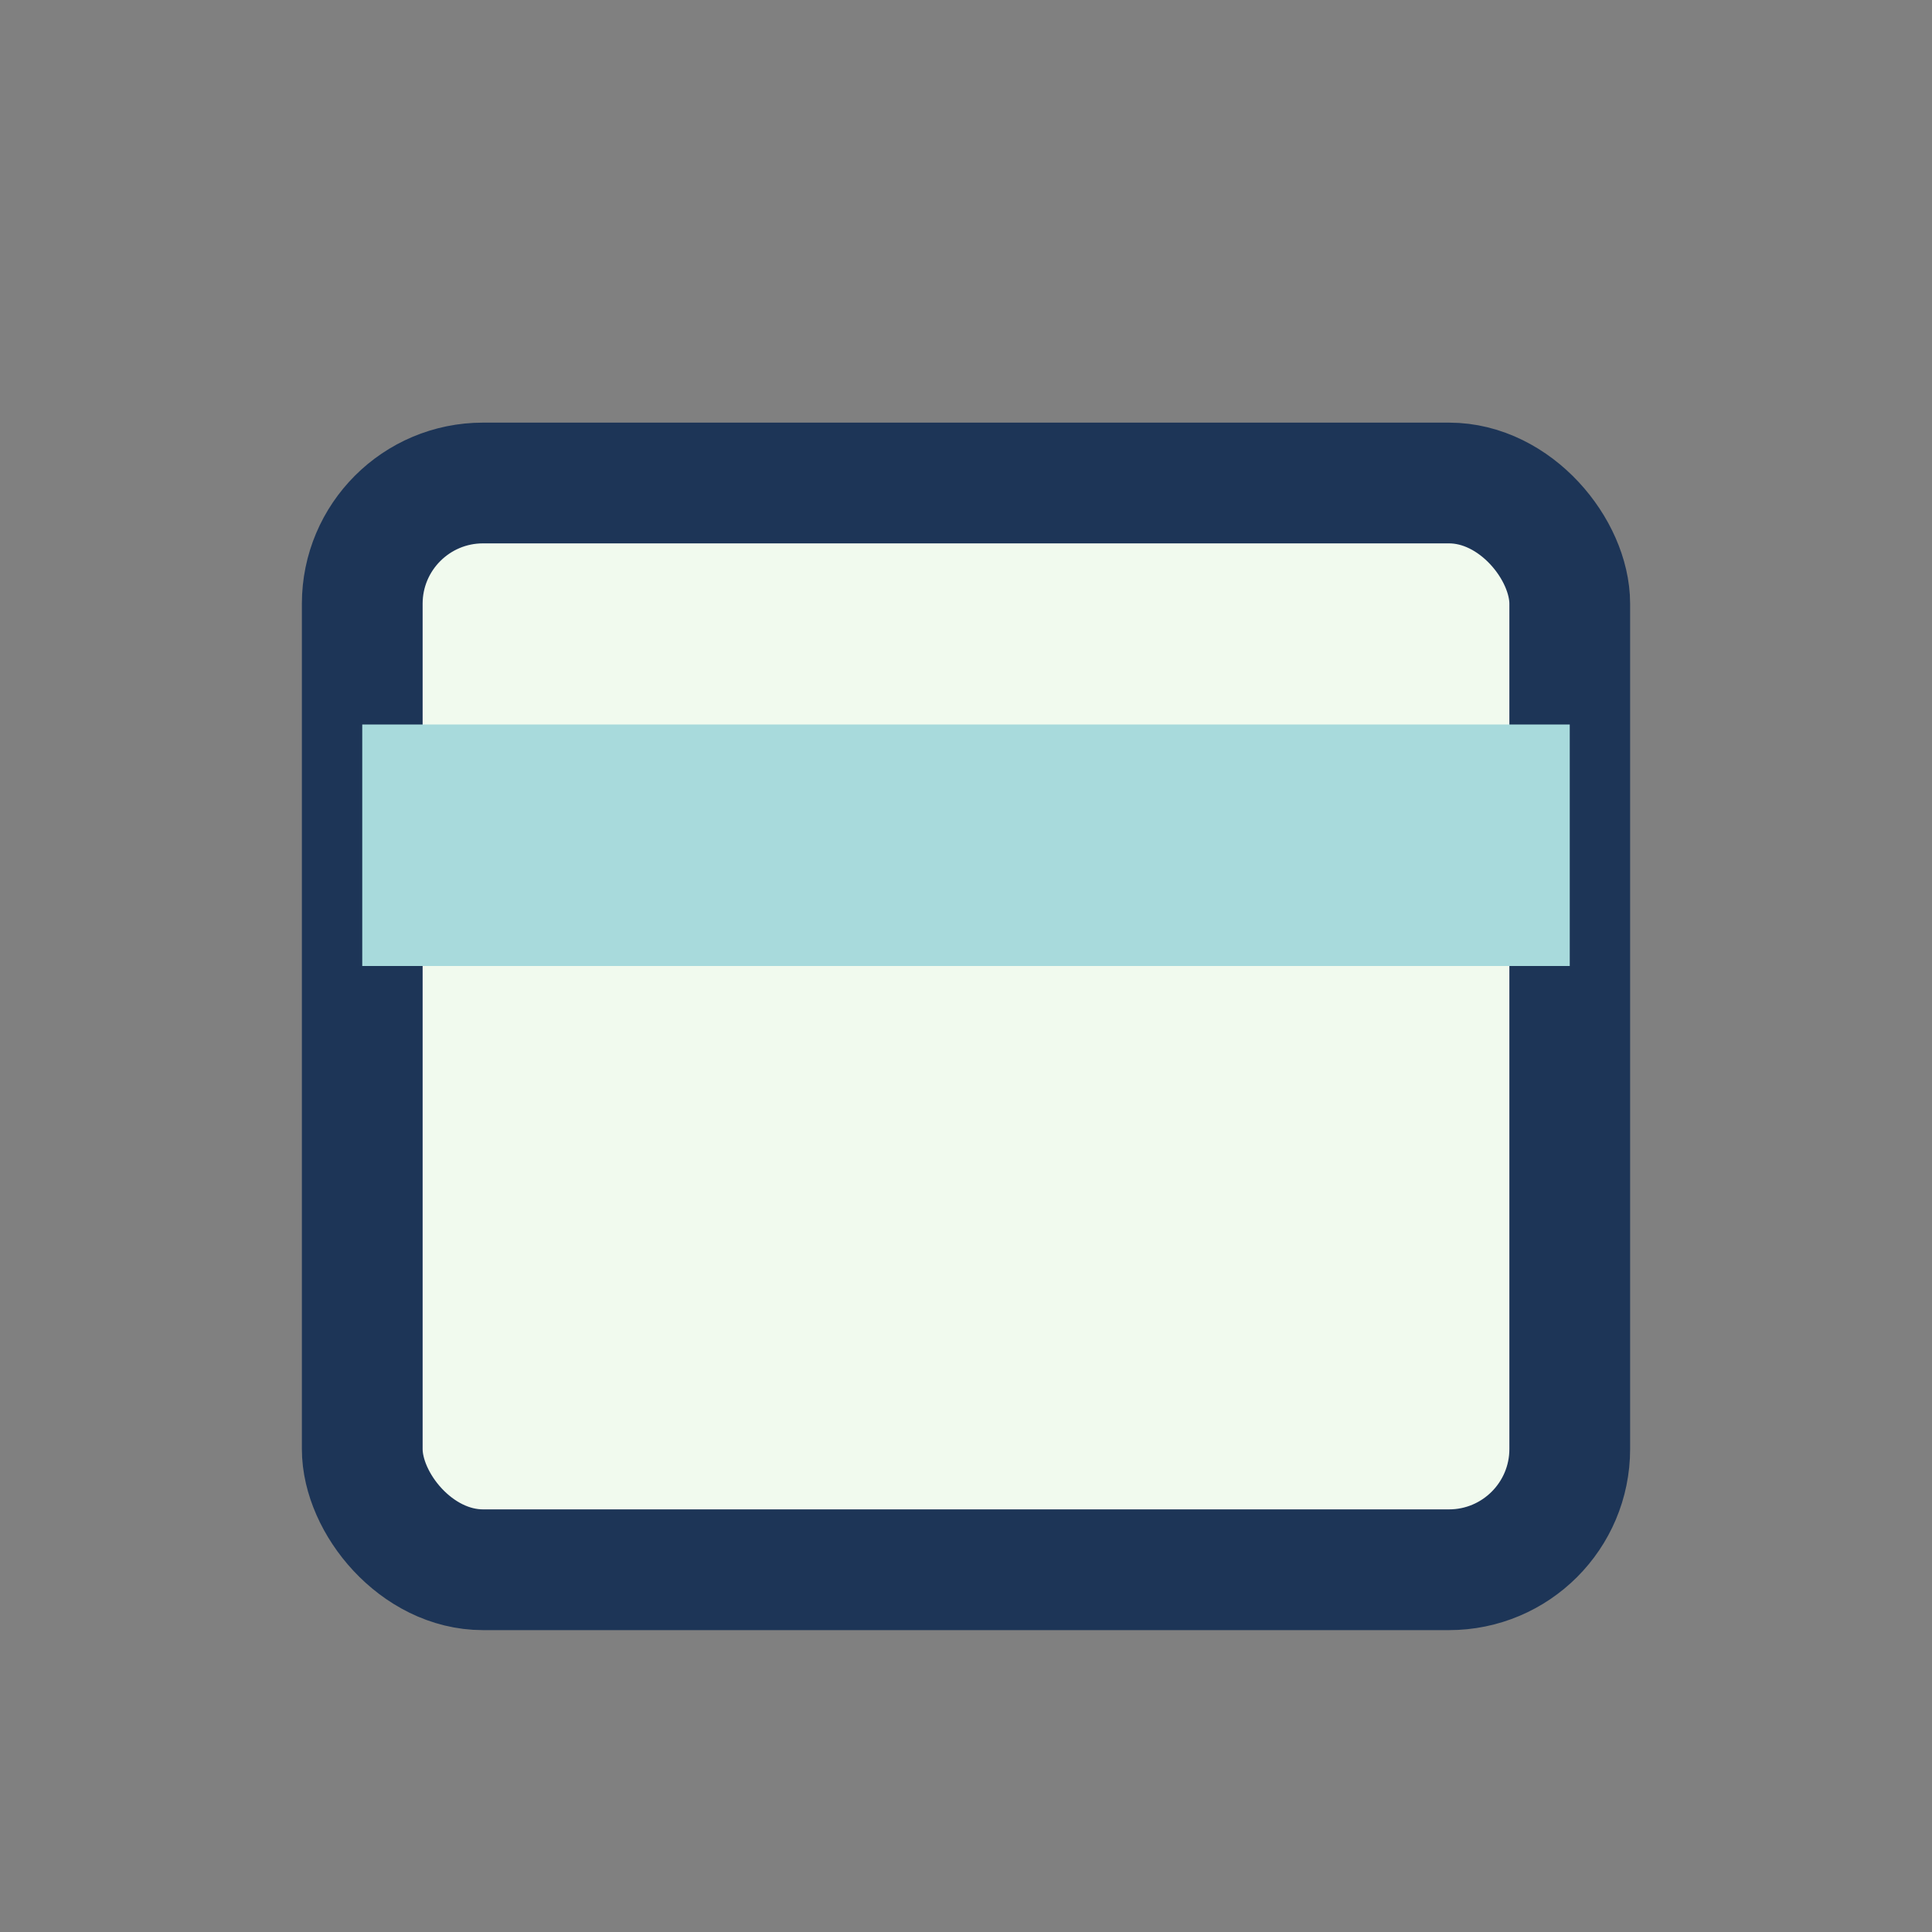
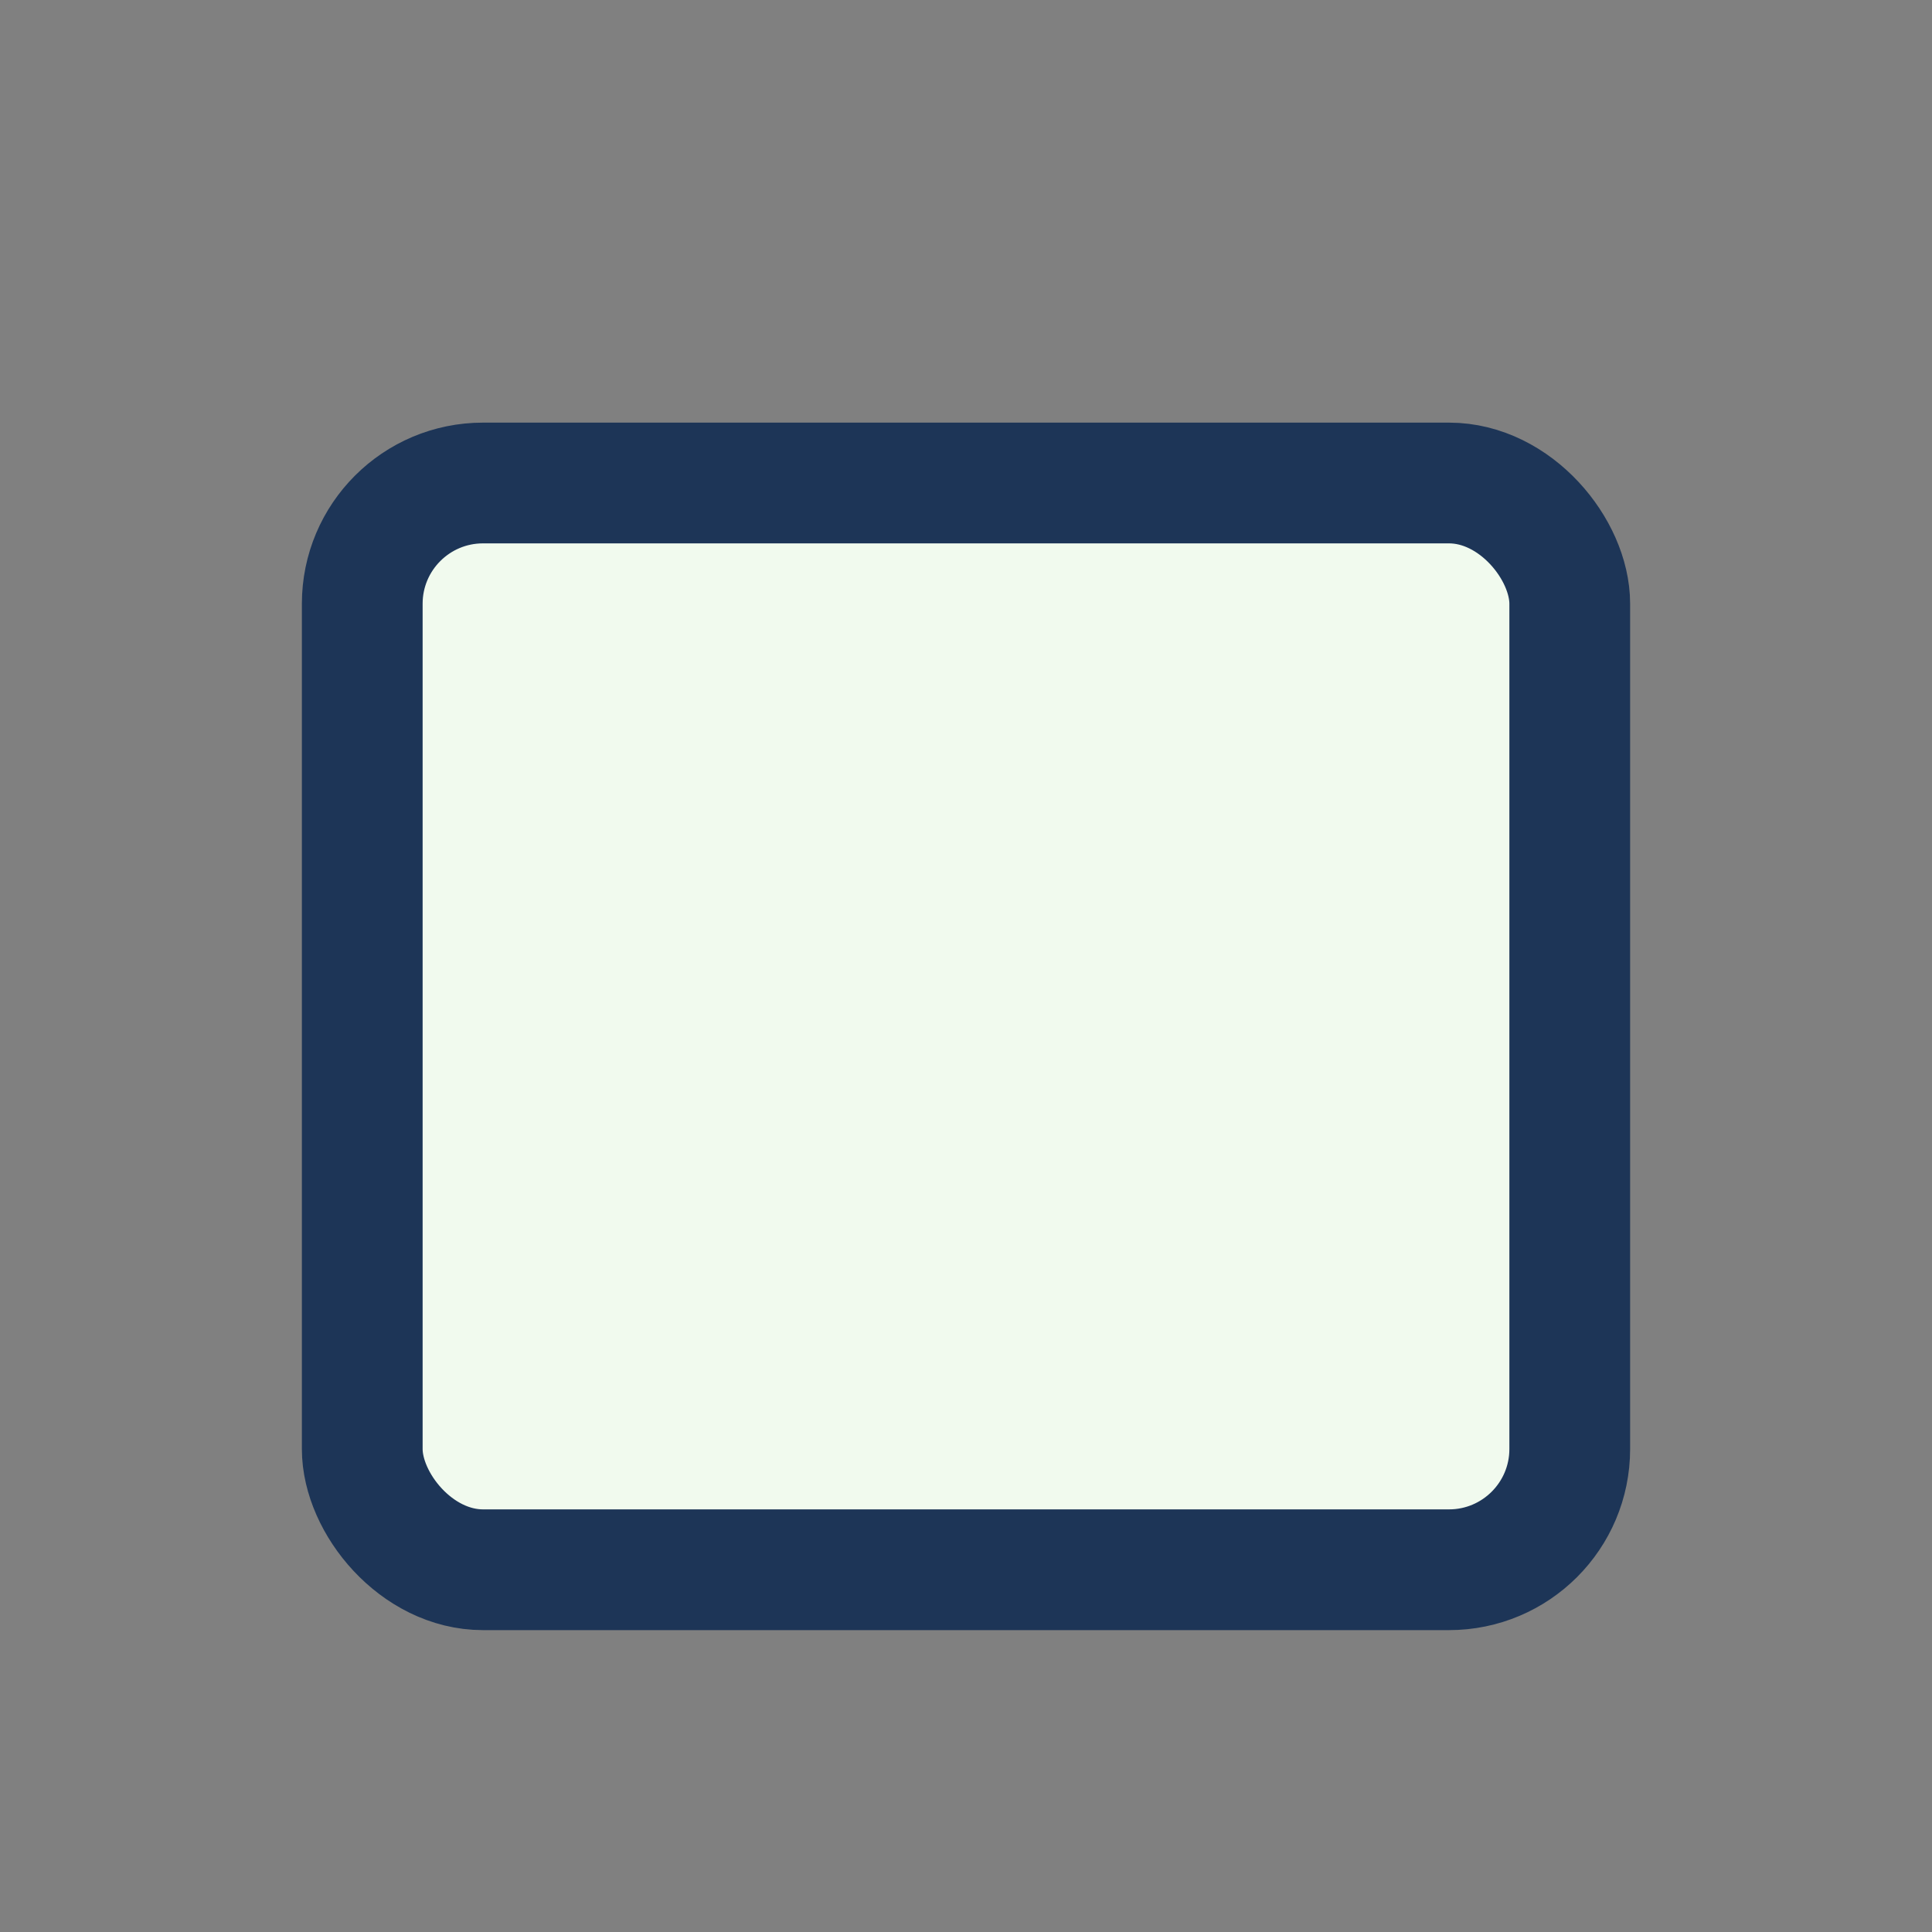
<svg xmlns="http://www.w3.org/2000/svg" width="32" height="32" viewBox="0 0 32 32">
  <rect x="0" y="0" width="32" height="32" fill="#808080" stroke="none" />
  <rect x="6" y="8" width="20" height="18" rx="2" fill="#F1FAEE" stroke="#1D3557" stroke-width="2" />
-   <rect x="6" y="12" width="20" height="4" fill="#A8DADC" />
</svg>